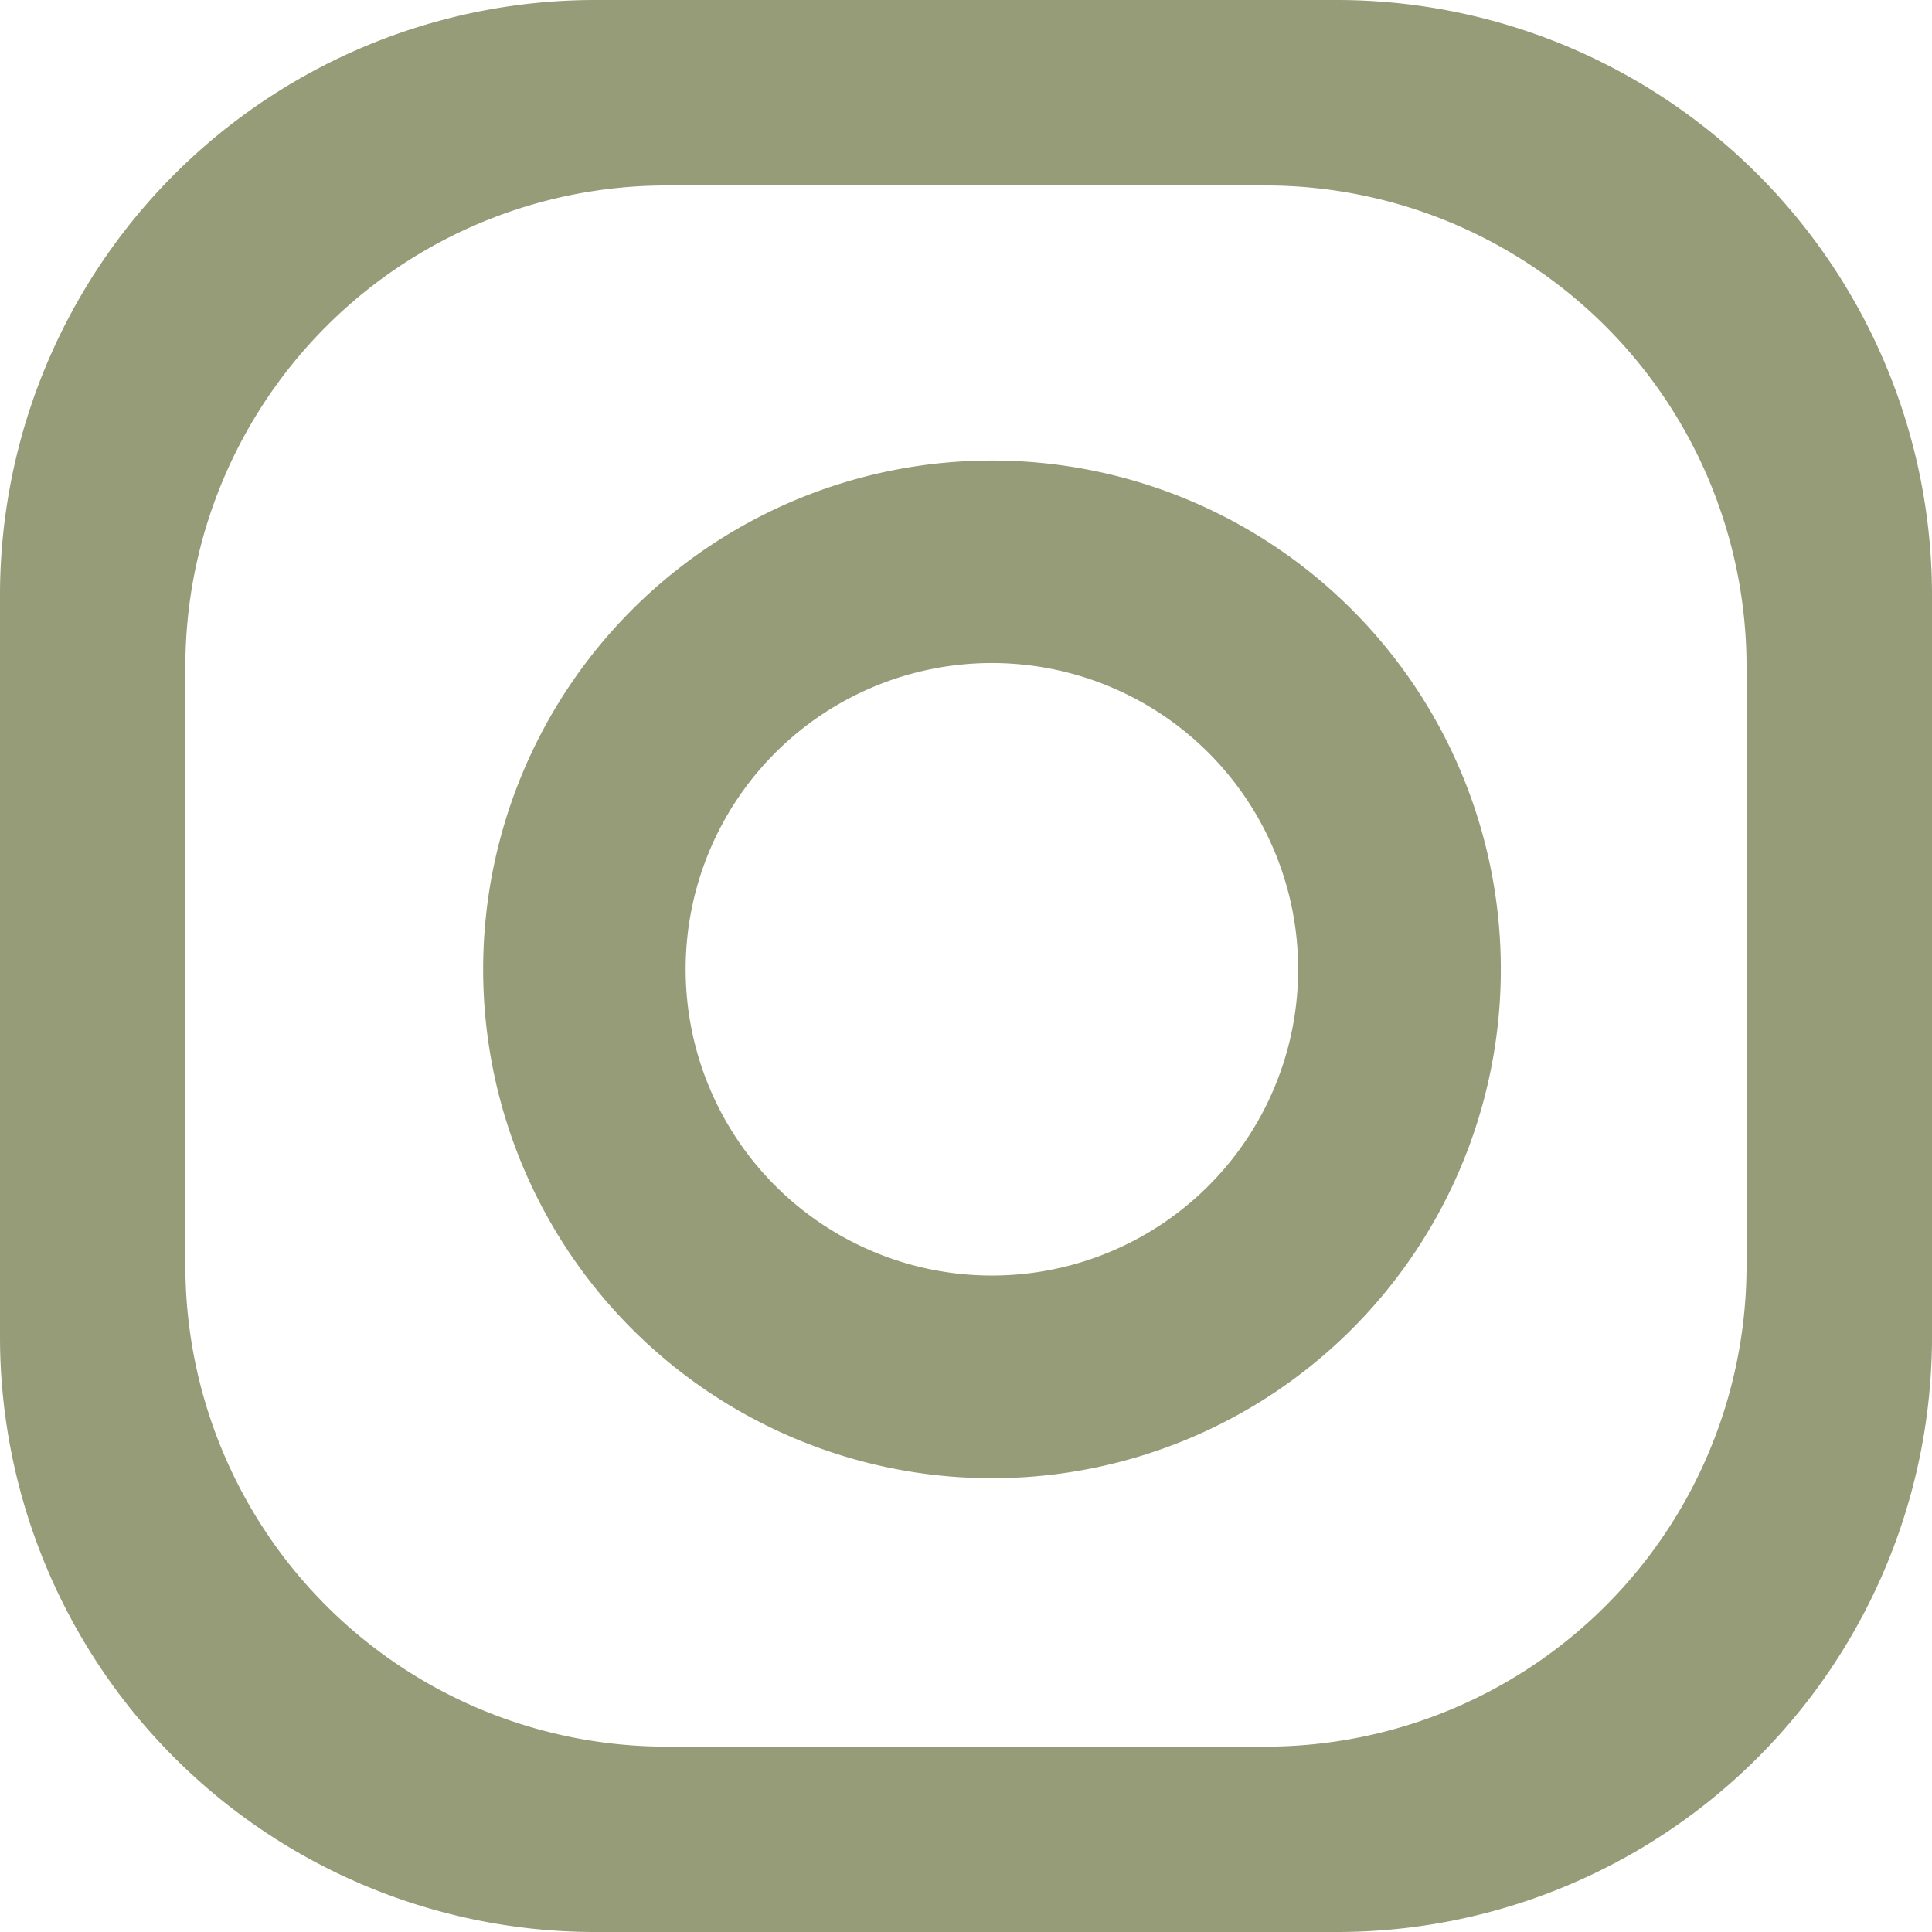
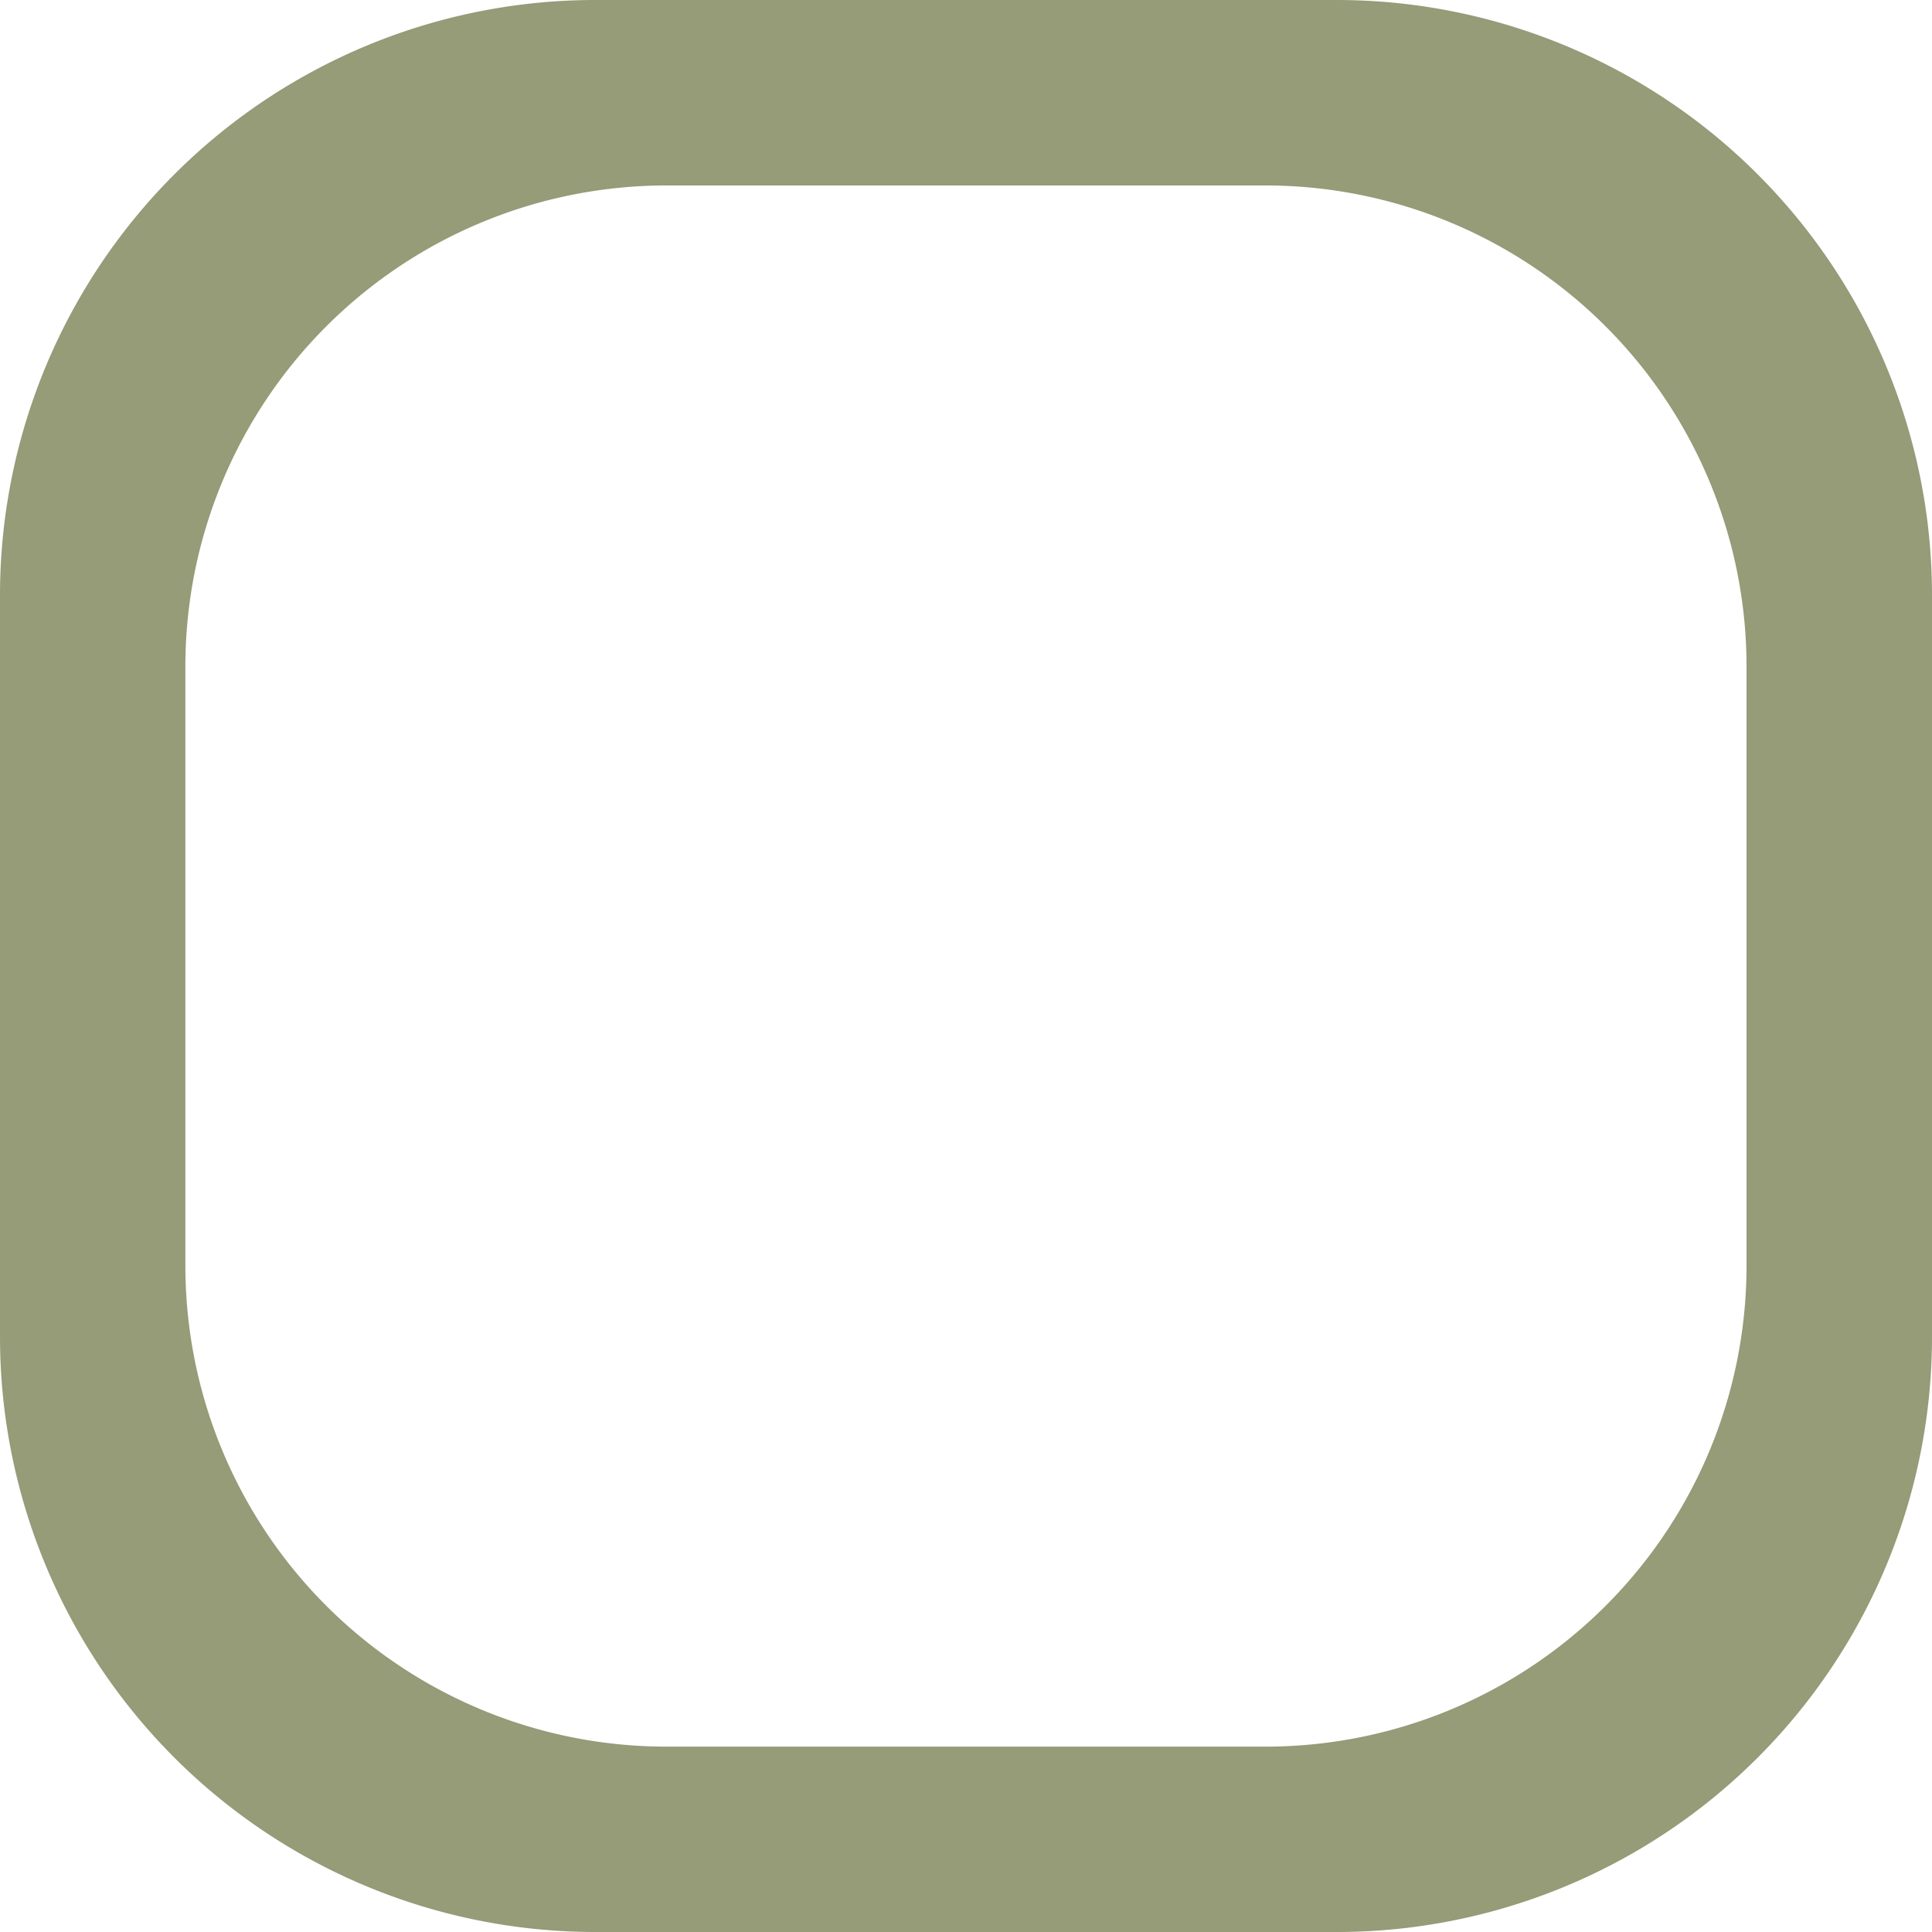
<svg xmlns="http://www.w3.org/2000/svg" width="21.449" height="21.449" viewBox="0 0 21.449 21.449">
  <g id="Group_5" data-name="Group 5" transform="translate(-1632.419 -143.78)">
    <g id="Group_4" data-name="Group 4">
      <g id="Group_3" data-name="Group 3">
        <path id="Path_1" data-name="Path 1" d="M1647.26,143.78h-8.232a6.609,6.609,0,0,0-6.609,6.61v8.231a6.609,6.609,0,0,0,6.609,6.608h8.232a6.608,6.608,0,0,0,6.608-6.608V150.39A6.608,6.608,0,0,0,1647.26,143.78Zm4.549,14.051a5.339,5.339,0,0,1-5.339,5.34h-6.652a5.34,5.34,0,0,1-5.341-5.34v-6.652a5.341,5.341,0,0,1,5.341-5.34h6.652a5.341,5.341,0,0,1,5.339,5.34Z" fill="#969b78" />
-         <path id="Path_2" data-name="Path 2" d="M1643.431,148.893a5.649,5.649,0,1,0,5.65,5.649A5.648,5.648,0,0,0,1643.431,148.893Zm0,9.048a3.4,3.4,0,1,1,3.4-3.4A3.4,3.4,0,0,1,1643.431,157.941Z" fill="#969b78" />
      </g>
    </g>
  </g>
</svg>